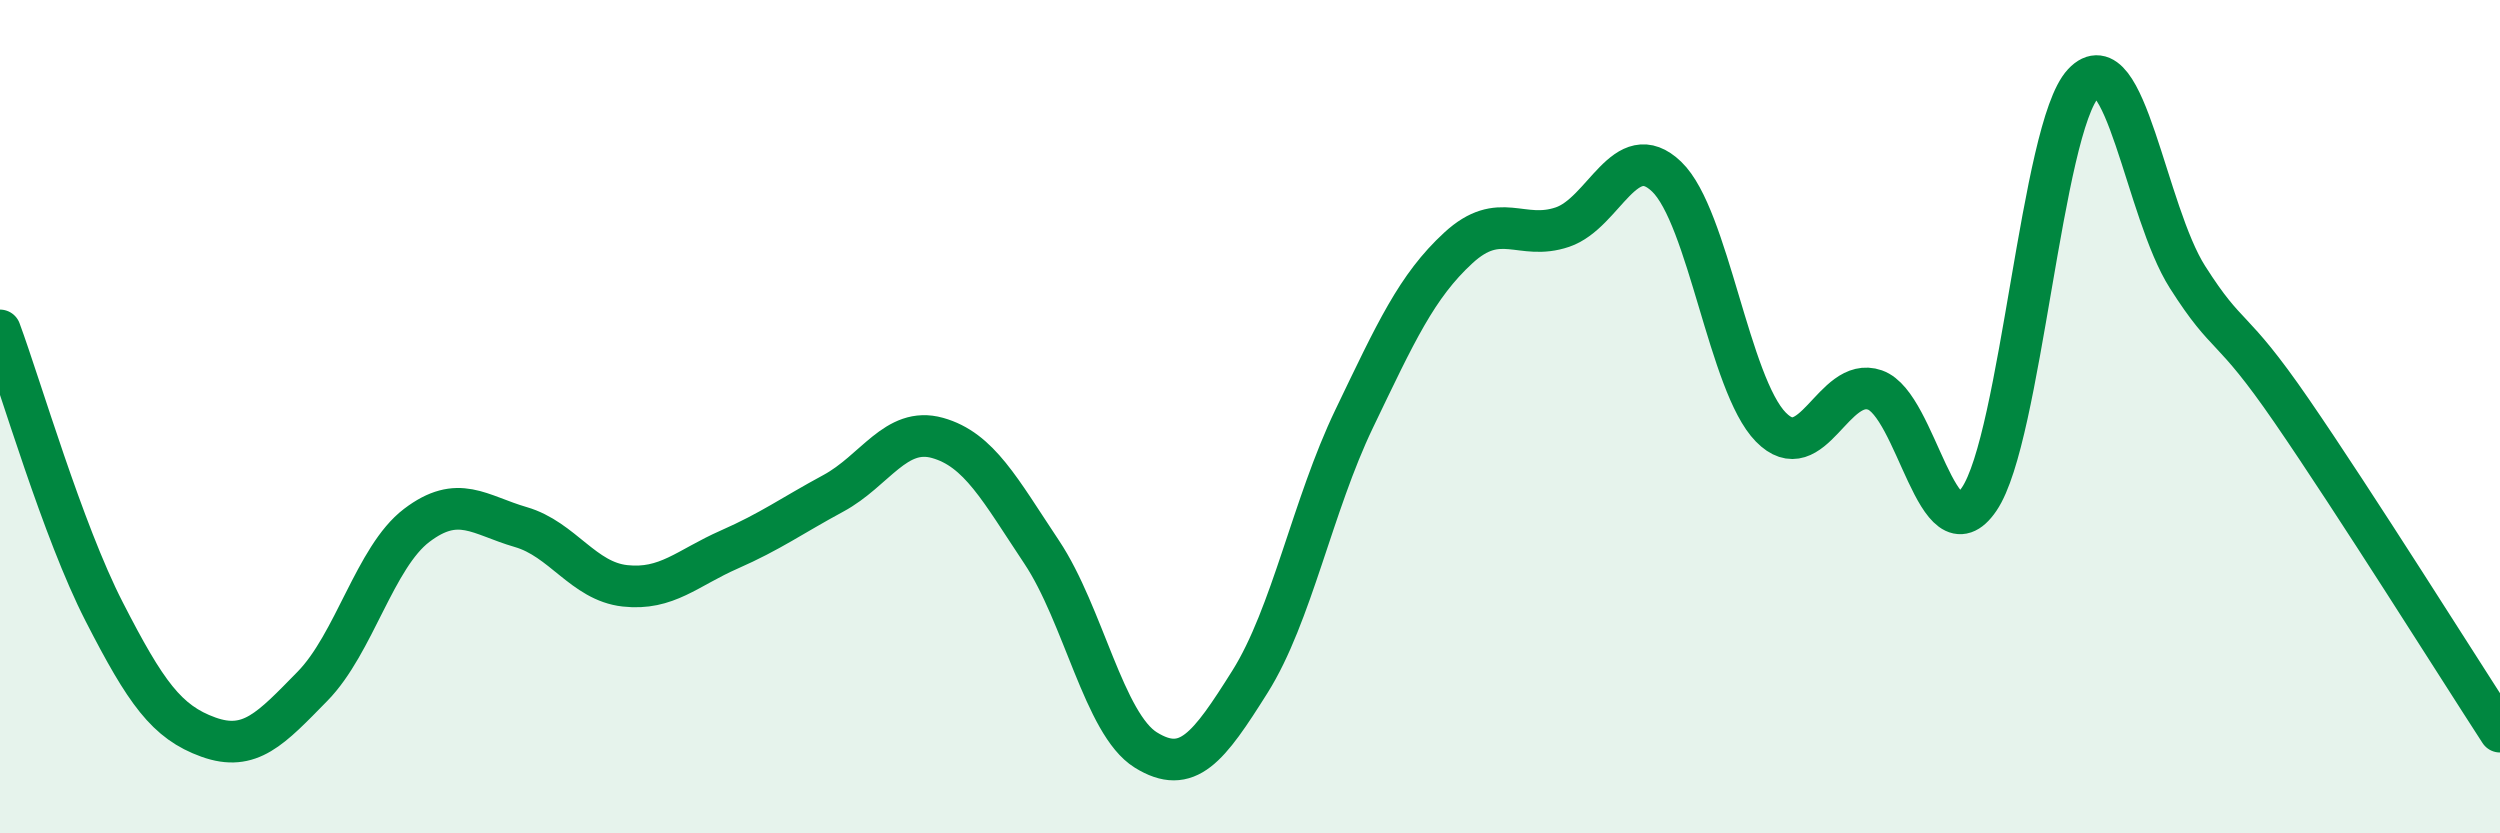
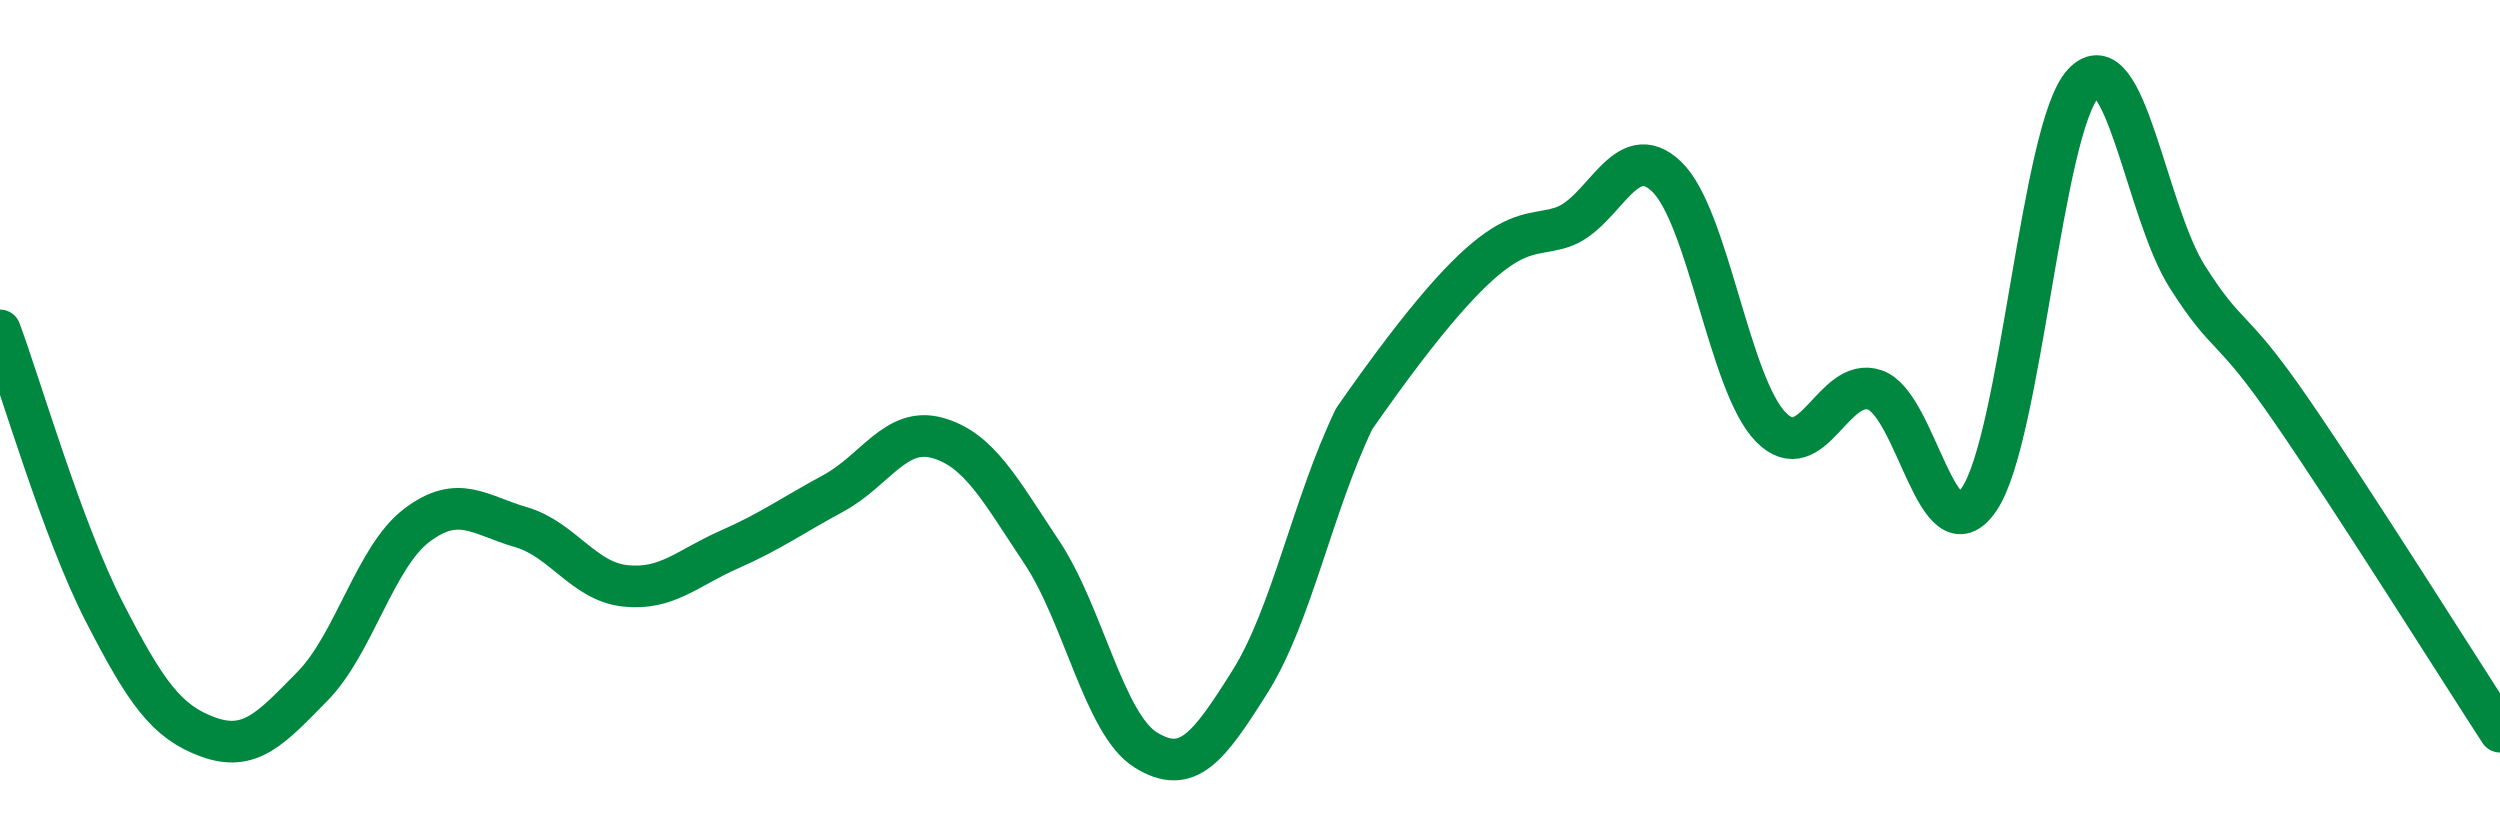
<svg xmlns="http://www.w3.org/2000/svg" width="60" height="20" viewBox="0 0 60 20">
-   <path d="M 0,7.93 C 0.5,9.28 1.5,12.73 2.5,14.68 C 3.5,16.63 4,17.33 5,17.69 C 6,18.05 6.5,17.49 7.5,16.47 C 8.5,15.45 9,13.37 10,12.61 C 11,11.85 11.5,12.36 12.5,12.65 C 13.5,12.94 14,13.95 15,14.06 C 16,14.17 16.5,13.63 17.5,13.19 C 18.5,12.75 19,12.38 20,11.84 C 21,11.3 21.5,10.23 22.5,10.51 C 23.5,10.79 24,11.75 25,13.25 C 26,14.75 26.5,17.38 27.5,18 C 28.5,18.62 29,17.95 30,16.36 C 31,14.77 31.5,12.13 32.5,10.05 C 33.5,7.97 34,6.87 35,5.95 C 36,5.03 36.5,5.79 37.5,5.45 C 38.5,5.11 39,3.28 40,4.24 C 41,5.2 41.5,9.23 42.5,10.25 C 43.5,11.27 44,9.01 45,9.36 C 46,9.71 46.5,13.45 47.5,11.98 C 48.5,10.51 49,3.07 50,2 C 51,0.93 51.5,5.08 52.5,6.65 C 53.5,8.22 53.5,7.68 55,9.86 C 56.5,12.04 59,16.02 60,17.56L60 20L0 20Z" fill="#008740" opacity="0.1" stroke-linecap="round" stroke-linejoin="round" />
-   <path d="M 0,7.93 C 0.5,9.28 1.5,12.73 2.5,14.68 C 3.5,16.63 4,17.33 5,17.69 C 6,18.05 6.5,17.49 7.5,16.47 C 8.5,15.45 9,13.37 10,12.61 C 11,11.85 11.5,12.36 12.5,12.65 C 13.5,12.94 14,13.95 15,14.06 C 16,14.17 16.5,13.63 17.5,13.19 C 18.5,12.75 19,12.38 20,11.84 C 21,11.3 21.5,10.23 22.5,10.51 C 23.5,10.79 24,11.75 25,13.25 C 26,14.75 26.5,17.38 27.5,18 C 28.5,18.62 29,17.95 30,16.36 C 31,14.77 31.5,12.13 32.5,10.05 C 33.5,7.97 34,6.87 35,5.95 C 36,5.03 36.5,5.79 37.5,5.45 C 38.5,5.11 39,3.28 40,4.24 C 41,5.2 41.5,9.23 42.5,10.25 C 43.5,11.27 44,9.01 45,9.36 C 46,9.71 46.5,13.45 47.5,11.98 C 48.5,10.51 49,3.07 50,2 C 51,0.93 51.5,5.08 52.5,6.65 C 53.5,8.22 53.5,7.68 55,9.86 C 56.5,12.04 59,16.02 60,17.56" stroke="#008740" stroke-width="1" fill="none" stroke-linecap="round" stroke-linejoin="round" />
+   <path d="M 0,7.93 C 0.5,9.28 1.5,12.73 2.5,14.68 C 3.5,16.63 4,17.33 5,17.69 C 6,18.05 6.5,17.49 7.5,16.47 C 8.5,15.45 9,13.37 10,12.61 C 11,11.85 11.5,12.36 12.5,12.65 C 13.5,12.94 14,13.95 15,14.06 C 16,14.17 16.5,13.63 17.5,13.19 C 18.5,12.75 19,12.38 20,11.84 C 21,11.3 21.5,10.23 22.5,10.51 C 23.5,10.79 24,11.75 25,13.25 C 26,14.75 26.5,17.38 27.5,18 C 28.5,18.62 29,17.95 30,16.36 C 31,14.77 31.5,12.13 32.5,10.05 C 36,5.03 36.5,5.79 37.5,5.45 C 38.5,5.11 39,3.28 40,4.24 C 41,5.2 41.5,9.23 42.5,10.25 C 43.5,11.27 44,9.01 45,9.36 C 46,9.71 46.5,13.45 47.5,11.98 C 48.5,10.51 49,3.07 50,2 C 51,0.93 51.5,5.08 52.5,6.65 C 53.5,8.22 53.5,7.68 55,9.86 C 56.5,12.04 59,16.02 60,17.56" stroke="#008740" stroke-width="1" fill="none" stroke-linecap="round" stroke-linejoin="round" />
</svg>